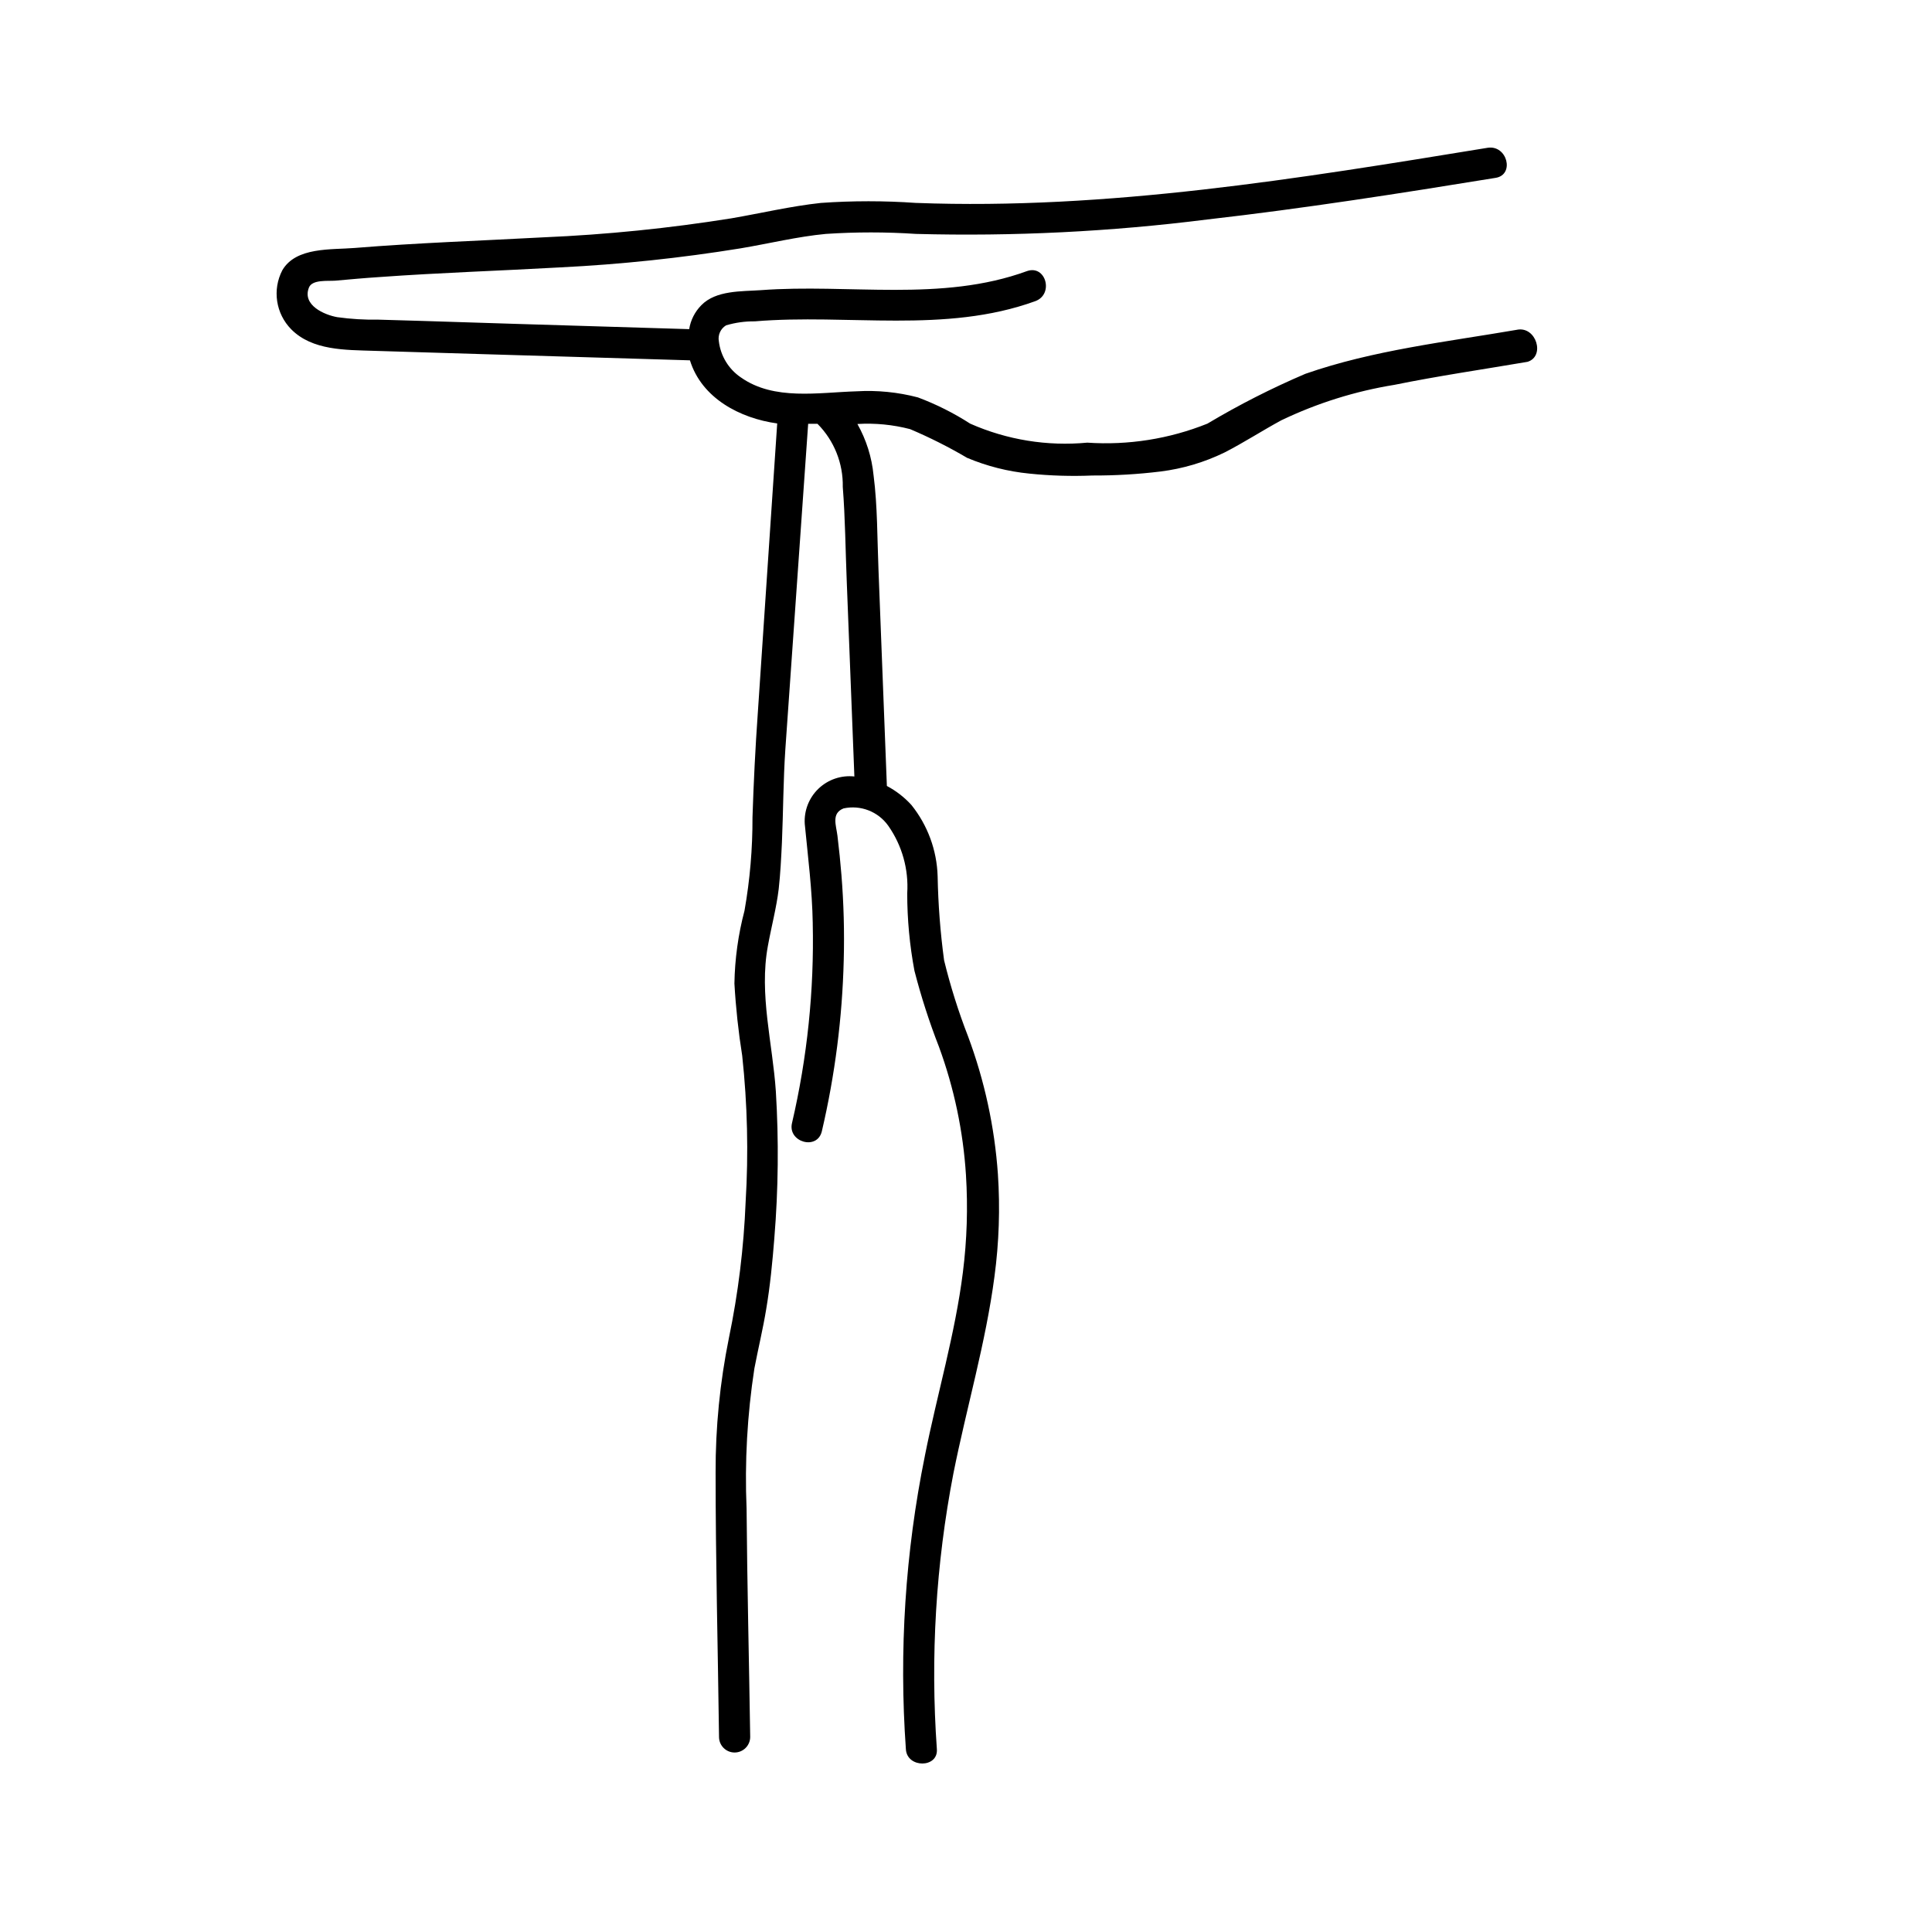
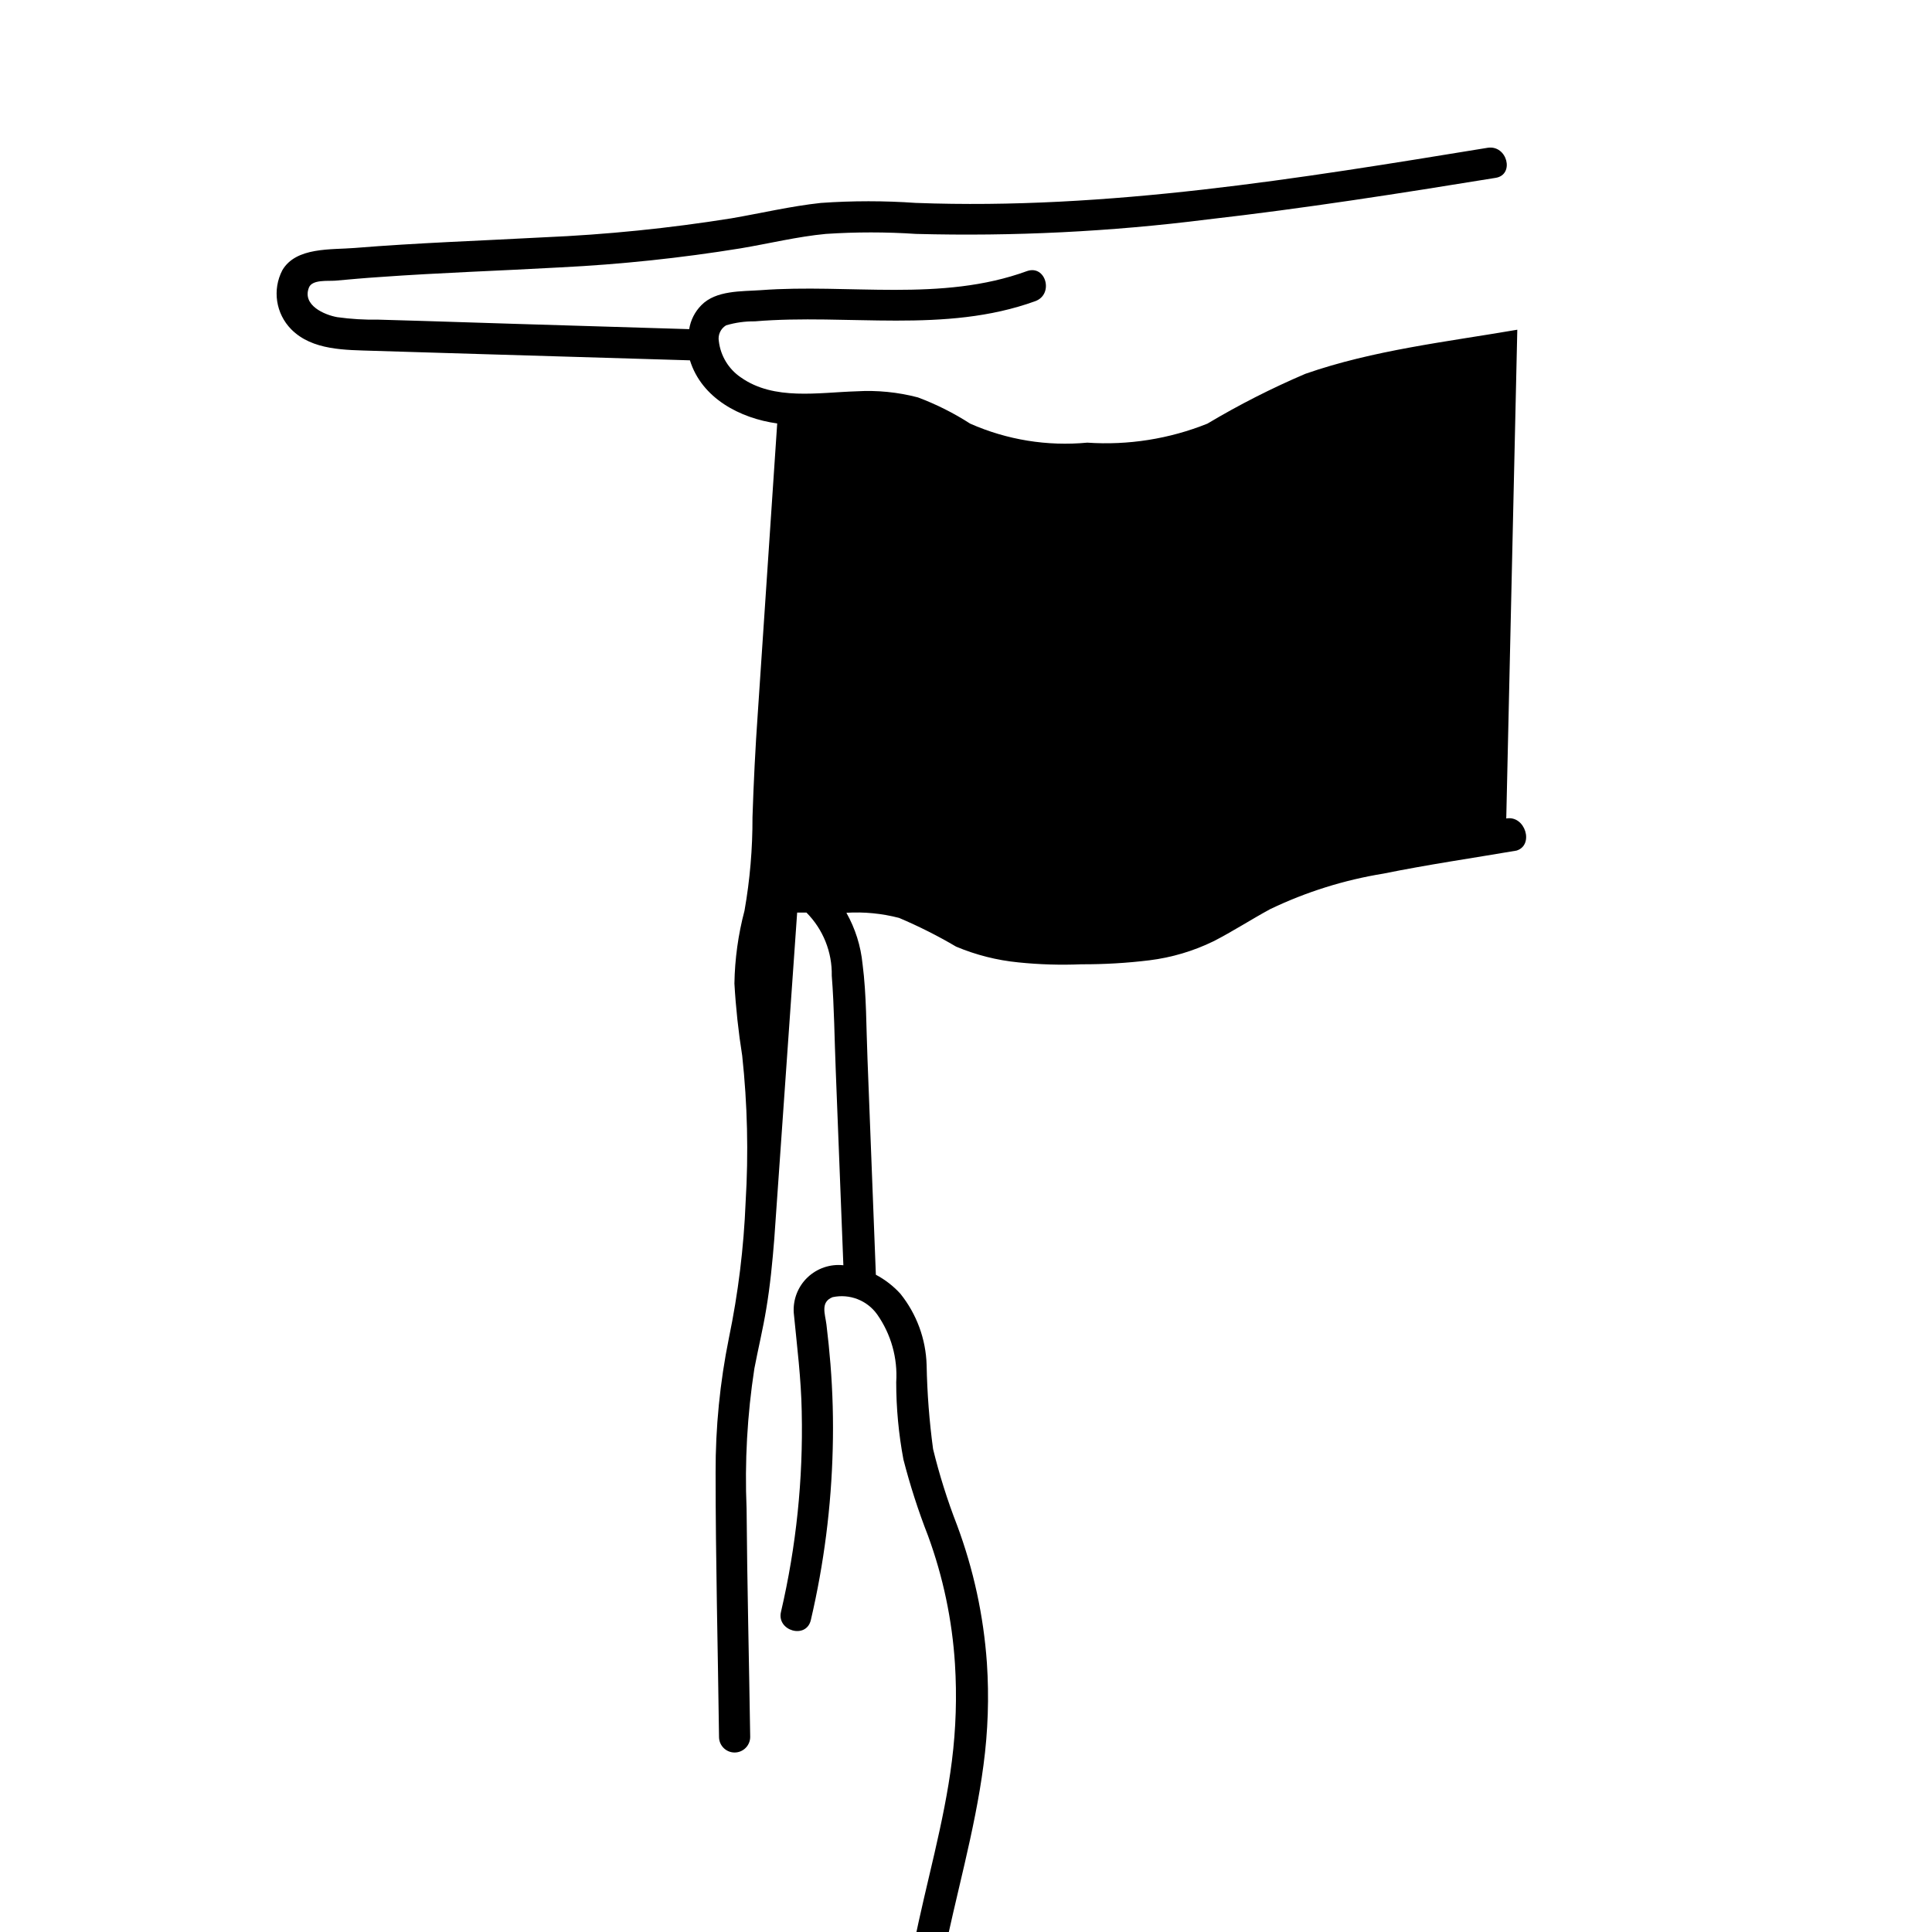
<svg xmlns="http://www.w3.org/2000/svg" fill="#000000" width="800px" height="800px" version="1.1" viewBox="144 144 512 512">
-   <path d="m546.1 231.38c-18.742 3.223-38.137 5.391-56.176 11.688h0.004c-8.938 3.812-17.605 8.223-25.949 13.199-10.098 4.055-20.98 5.777-31.84 5.039-10.605 1.004-21.289-0.73-31.035-5.039-4.356-2.805-9-5.137-13.852-6.953-5.309-1.391-10.801-1.938-16.273-1.613-10.078 0.301-21.867 2.519-30.633-3.68v0.004c-3.242-2.191-5.375-5.688-5.844-9.574-0.305-1.672 0.457-3.356 1.914-4.231 2.469-0.734 5.031-1.09 7.606-1.059 24.738-2.066 50.383 3.324 74.312-5.34 5.039-1.812 2.82-9.773-2.215-7.961-22.672 8.262-47.105 3.273-70.535 5.039-5.039 0.352-11.84 0-15.719 3.981-1.711 1.727-2.84 3.945-3.223 6.348l-46.352-1.41-23.879-0.754-12.145-0.355c-3.637 0.062-7.277-0.156-10.879-0.656-3.426-0.605-9.371-3.176-7.508-7.859 0.855-2.168 5.039-1.664 6.953-1.812 3.93-0.352 7.809-0.707 11.688-0.957 16.02-1.16 31.992-1.664 48.012-2.57 15.984-0.793 31.914-2.477 47.711-5.039 7.508-1.258 15.113-3.125 22.621-3.828 7.953-0.527 15.93-0.527 23.883 0 25.805 0.691 51.621-0.59 77.23-3.828 25.594-2.922 51.035-6.902 76.43-11.035 5.039-0.855 3.023-8.766-2.168-7.961-49.977 8.16-100.76 16.523-151.5 14.609l0.004 0.004c-8.387-0.59-16.805-0.59-25.191 0-7.961 0.855-15.82 2.719-23.73 4.082-16.48 2.637-33.102 4.32-49.777 5.035-16.676 0.906-33.402 1.461-50.078 2.82-6.195 0.504-15.516-0.301-19.145 5.894v0.004c-2.695 5.18-1.738 11.512 2.367 15.668 5.594 5.644 14.41 5.441 21.766 5.691l28.215 0.855 55.672 1.664c3.125 10.078 13.301 15.367 23.125 16.727l-5.141 76.73c-0.656 9.219-1.109 18.438-1.41 27.66 0.031 8.293-0.676 16.57-2.117 24.734-1.668 6.301-2.562 12.781-2.672 19.297 0.367 6.414 1.055 12.805 2.066 19.145 1.387 12.867 1.688 25.828 0.906 38.742-0.488 12.129-1.969 24.191-4.434 36.074-2.379 11.738-3.559 23.691-3.523 35.672 0 23.328 0.605 46.703 0.906 70.031v-0.004c0 2.281 1.848 4.133 4.129 4.133s4.133-1.852 4.133-4.133c-0.301-20.152-0.805-40.305-0.957-60.457-0.523-12.43 0.172-24.883 2.066-37.18 0.957-5.039 2.266-10.43 3.125-15.668 1.059-6.246 1.664-12.594 2.168-18.895h-0.004c1.062-12.922 1.195-25.902 0.402-38.844-0.855-12.797-4.484-25.746-2.117-38.543 0.906-5.039 2.266-10.078 2.871-15.113 0.453-4.082 0.656-8.211 0.855-12.344 0.352-8.211 0.352-16.473 0.906-24.688l6.047-86.254h2.469l0.004 0.004c4.406 4.438 6.824 10.473 6.699 16.727 0.656 8.312 0.707 16.676 1.059 25.191 0.656 17.18 1.359 34.359 2.016 51.539-3.492-0.379-6.973 0.805-9.512 3.234-2.535 2.43-3.867 5.856-3.637 9.359 0.855 8.816 1.965 17.48 2.117 26.301h-0.004c0.395 17.809-1.449 35.598-5.492 52.949-1.211 5.039 6.699 7.356 7.91 2.168 3.477-14.879 5.418-30.07 5.797-45.344 0.199-7.512-0.004-15.031-0.605-22.52-0.27-3.359-0.621-6.836-1.059-10.43-0.352-2.82-1.664-5.945 1.613-7.254 4.508-0.977 9.164 0.824 11.84 4.582 3.672 5.231 5.449 11.559 5.035 17.938 0.004 6.879 0.645 13.742 1.914 20.504 1.762 6.844 3.93 13.57 6.5 20.152 4.012 10.934 6.422 22.387 7.156 34.008 0.535 8.57 0.266 17.172-0.809 25.695-2.066 16.473-6.852 32.445-10.078 48.668h0.004c-5.199 25.578-6.894 51.75-5.039 77.785 0.301 5.039 8.566 5.039 8.211 0-1.742-24.453-0.27-49.031 4.383-73.102 3.477-17.434 8.566-34.562 10.883-52.195 1.207-8.996 1.512-18.094 0.906-27.152-0.879-12.477-3.543-24.758-7.91-36.477-2.555-6.57-4.676-13.305-6.348-20.152-1-7.383-1.57-14.82-1.711-22.27-0.199-6.887-2.641-13.52-6.953-18.895-1.859-2.039-4.059-3.746-6.5-5.035-0.754-19.043-1.461-38.09-2.215-57.133-0.352-8.414-0.25-16.977-1.309-25.191h-0.004c-0.461-4.781-1.922-9.418-4.281-13.602 4.695-0.285 9.406 0.176 13.957 1.359 5.199 2.203 10.246 4.742 15.113 7.609 5.266 2.215 10.84 3.625 16.523 4.18 5.539 0.57 11.113 0.738 16.676 0.504 6.031 0.023 12.055-0.328 18.039-1.059 5.898-0.734 11.633-2.434 16.977-5.039 5.039-2.57 10.078-5.844 15.113-8.566l0.004 0.004c9.477-4.535 19.555-7.691 29.926-9.371 11.637-2.367 23.426-4.082 35.266-6.098 4.734-1.461 2.316-9.422-2.723-8.512z" />
+   <path d="m546.1 231.38c-18.742 3.223-38.137 5.391-56.176 11.688h0.004c-8.938 3.812-17.605 8.223-25.949 13.199-10.098 4.055-20.98 5.777-31.84 5.039-10.605 1.004-21.289-0.73-31.035-5.039-4.356-2.805-9-5.137-13.852-6.953-5.309-1.391-10.801-1.938-16.273-1.613-10.078 0.301-21.867 2.519-30.633-3.68v0.004c-3.242-2.191-5.375-5.688-5.844-9.574-0.305-1.672 0.457-3.356 1.914-4.231 2.469-0.734 5.031-1.09 7.606-1.059 24.738-2.066 50.383 3.324 74.312-5.34 5.039-1.812 2.82-9.773-2.215-7.961-22.672 8.262-47.105 3.273-70.535 5.039-5.039 0.352-11.84 0-15.719 3.981-1.711 1.727-2.84 3.945-3.223 6.348l-46.352-1.41-23.879-0.754-12.145-0.355c-3.637 0.062-7.277-0.156-10.879-0.656-3.426-0.605-9.371-3.176-7.508-7.859 0.855-2.168 5.039-1.664 6.953-1.812 3.93-0.352 7.809-0.707 11.688-0.957 16.02-1.16 31.992-1.664 48.012-2.57 15.984-0.793 31.914-2.477 47.711-5.039 7.508-1.258 15.113-3.125 22.621-3.828 7.953-0.527 15.93-0.527 23.883 0 25.805 0.691 51.621-0.59 77.23-3.828 25.594-2.922 51.035-6.902 76.43-11.035 5.039-0.855 3.023-8.766-2.168-7.961-49.977 8.16-100.76 16.523-151.5 14.609l0.004 0.004c-8.387-0.59-16.805-0.59-25.191 0-7.961 0.855-15.82 2.719-23.73 4.082-16.48 2.637-33.102 4.32-49.777 5.035-16.676 0.906-33.402 1.461-50.078 2.82-6.195 0.504-15.516-0.301-19.145 5.894v0.004c-2.695 5.18-1.738 11.512 2.367 15.668 5.594 5.644 14.41 5.441 21.766 5.691l28.215 0.855 55.672 1.664c3.125 10.078 13.301 15.367 23.125 16.727l-5.141 76.73c-0.656 9.219-1.109 18.438-1.41 27.66 0.031 8.293-0.676 16.57-2.117 24.734-1.668 6.301-2.562 12.781-2.672 19.297 0.367 6.414 1.055 12.805 2.066 19.145 1.387 12.867 1.688 25.828 0.906 38.742-0.488 12.129-1.969 24.191-4.434 36.074-2.379 11.738-3.559 23.691-3.523 35.672 0 23.328 0.605 46.703 0.906 70.031v-0.004c0 2.281 1.848 4.133 4.129 4.133s4.133-1.852 4.133-4.133c-0.301-20.152-0.805-40.305-0.957-60.457-0.523-12.43 0.172-24.883 2.066-37.18 0.957-5.039 2.266-10.43 3.125-15.668 1.059-6.246 1.664-12.594 2.168-18.895h-0.004l6.047-86.254h2.469l0.004 0.004c4.406 4.438 6.824 10.473 6.699 16.727 0.656 8.312 0.707 16.676 1.059 25.191 0.656 17.18 1.359 34.359 2.016 51.539-3.492-0.379-6.973 0.805-9.512 3.234-2.535 2.43-3.867 5.856-3.637 9.359 0.855 8.816 1.965 17.48 2.117 26.301h-0.004c0.395 17.809-1.449 35.598-5.492 52.949-1.211 5.039 6.699 7.356 7.91 2.168 3.477-14.879 5.418-30.07 5.797-45.344 0.199-7.512-0.004-15.031-0.605-22.52-0.27-3.359-0.621-6.836-1.059-10.43-0.352-2.82-1.664-5.945 1.613-7.254 4.508-0.977 9.164 0.824 11.84 4.582 3.672 5.231 5.449 11.559 5.035 17.938 0.004 6.879 0.645 13.742 1.914 20.504 1.762 6.844 3.93 13.57 6.5 20.152 4.012 10.934 6.422 22.387 7.156 34.008 0.535 8.57 0.266 17.172-0.809 25.695-2.066 16.473-6.852 32.445-10.078 48.668h0.004c-5.199 25.578-6.894 51.75-5.039 77.785 0.301 5.039 8.566 5.039 8.211 0-1.742-24.453-0.27-49.031 4.383-73.102 3.477-17.434 8.566-34.562 10.883-52.195 1.207-8.996 1.512-18.094 0.906-27.152-0.879-12.477-3.543-24.758-7.91-36.477-2.555-6.57-4.676-13.305-6.348-20.152-1-7.383-1.57-14.82-1.711-22.27-0.199-6.887-2.641-13.52-6.953-18.895-1.859-2.039-4.059-3.746-6.5-5.035-0.754-19.043-1.461-38.09-2.215-57.133-0.352-8.414-0.25-16.977-1.309-25.191h-0.004c-0.461-4.781-1.922-9.418-4.281-13.602 4.695-0.285 9.406 0.176 13.957 1.359 5.199 2.203 10.246 4.742 15.113 7.609 5.266 2.215 10.84 3.625 16.523 4.18 5.539 0.57 11.113 0.738 16.676 0.504 6.031 0.023 12.055-0.328 18.039-1.059 5.898-0.734 11.633-2.434 16.977-5.039 5.039-2.57 10.078-5.844 15.113-8.566l0.004 0.004c9.477-4.535 19.555-7.691 29.926-9.371 11.637-2.367 23.426-4.082 35.266-6.098 4.734-1.461 2.316-9.422-2.723-8.512z" />
</svg>